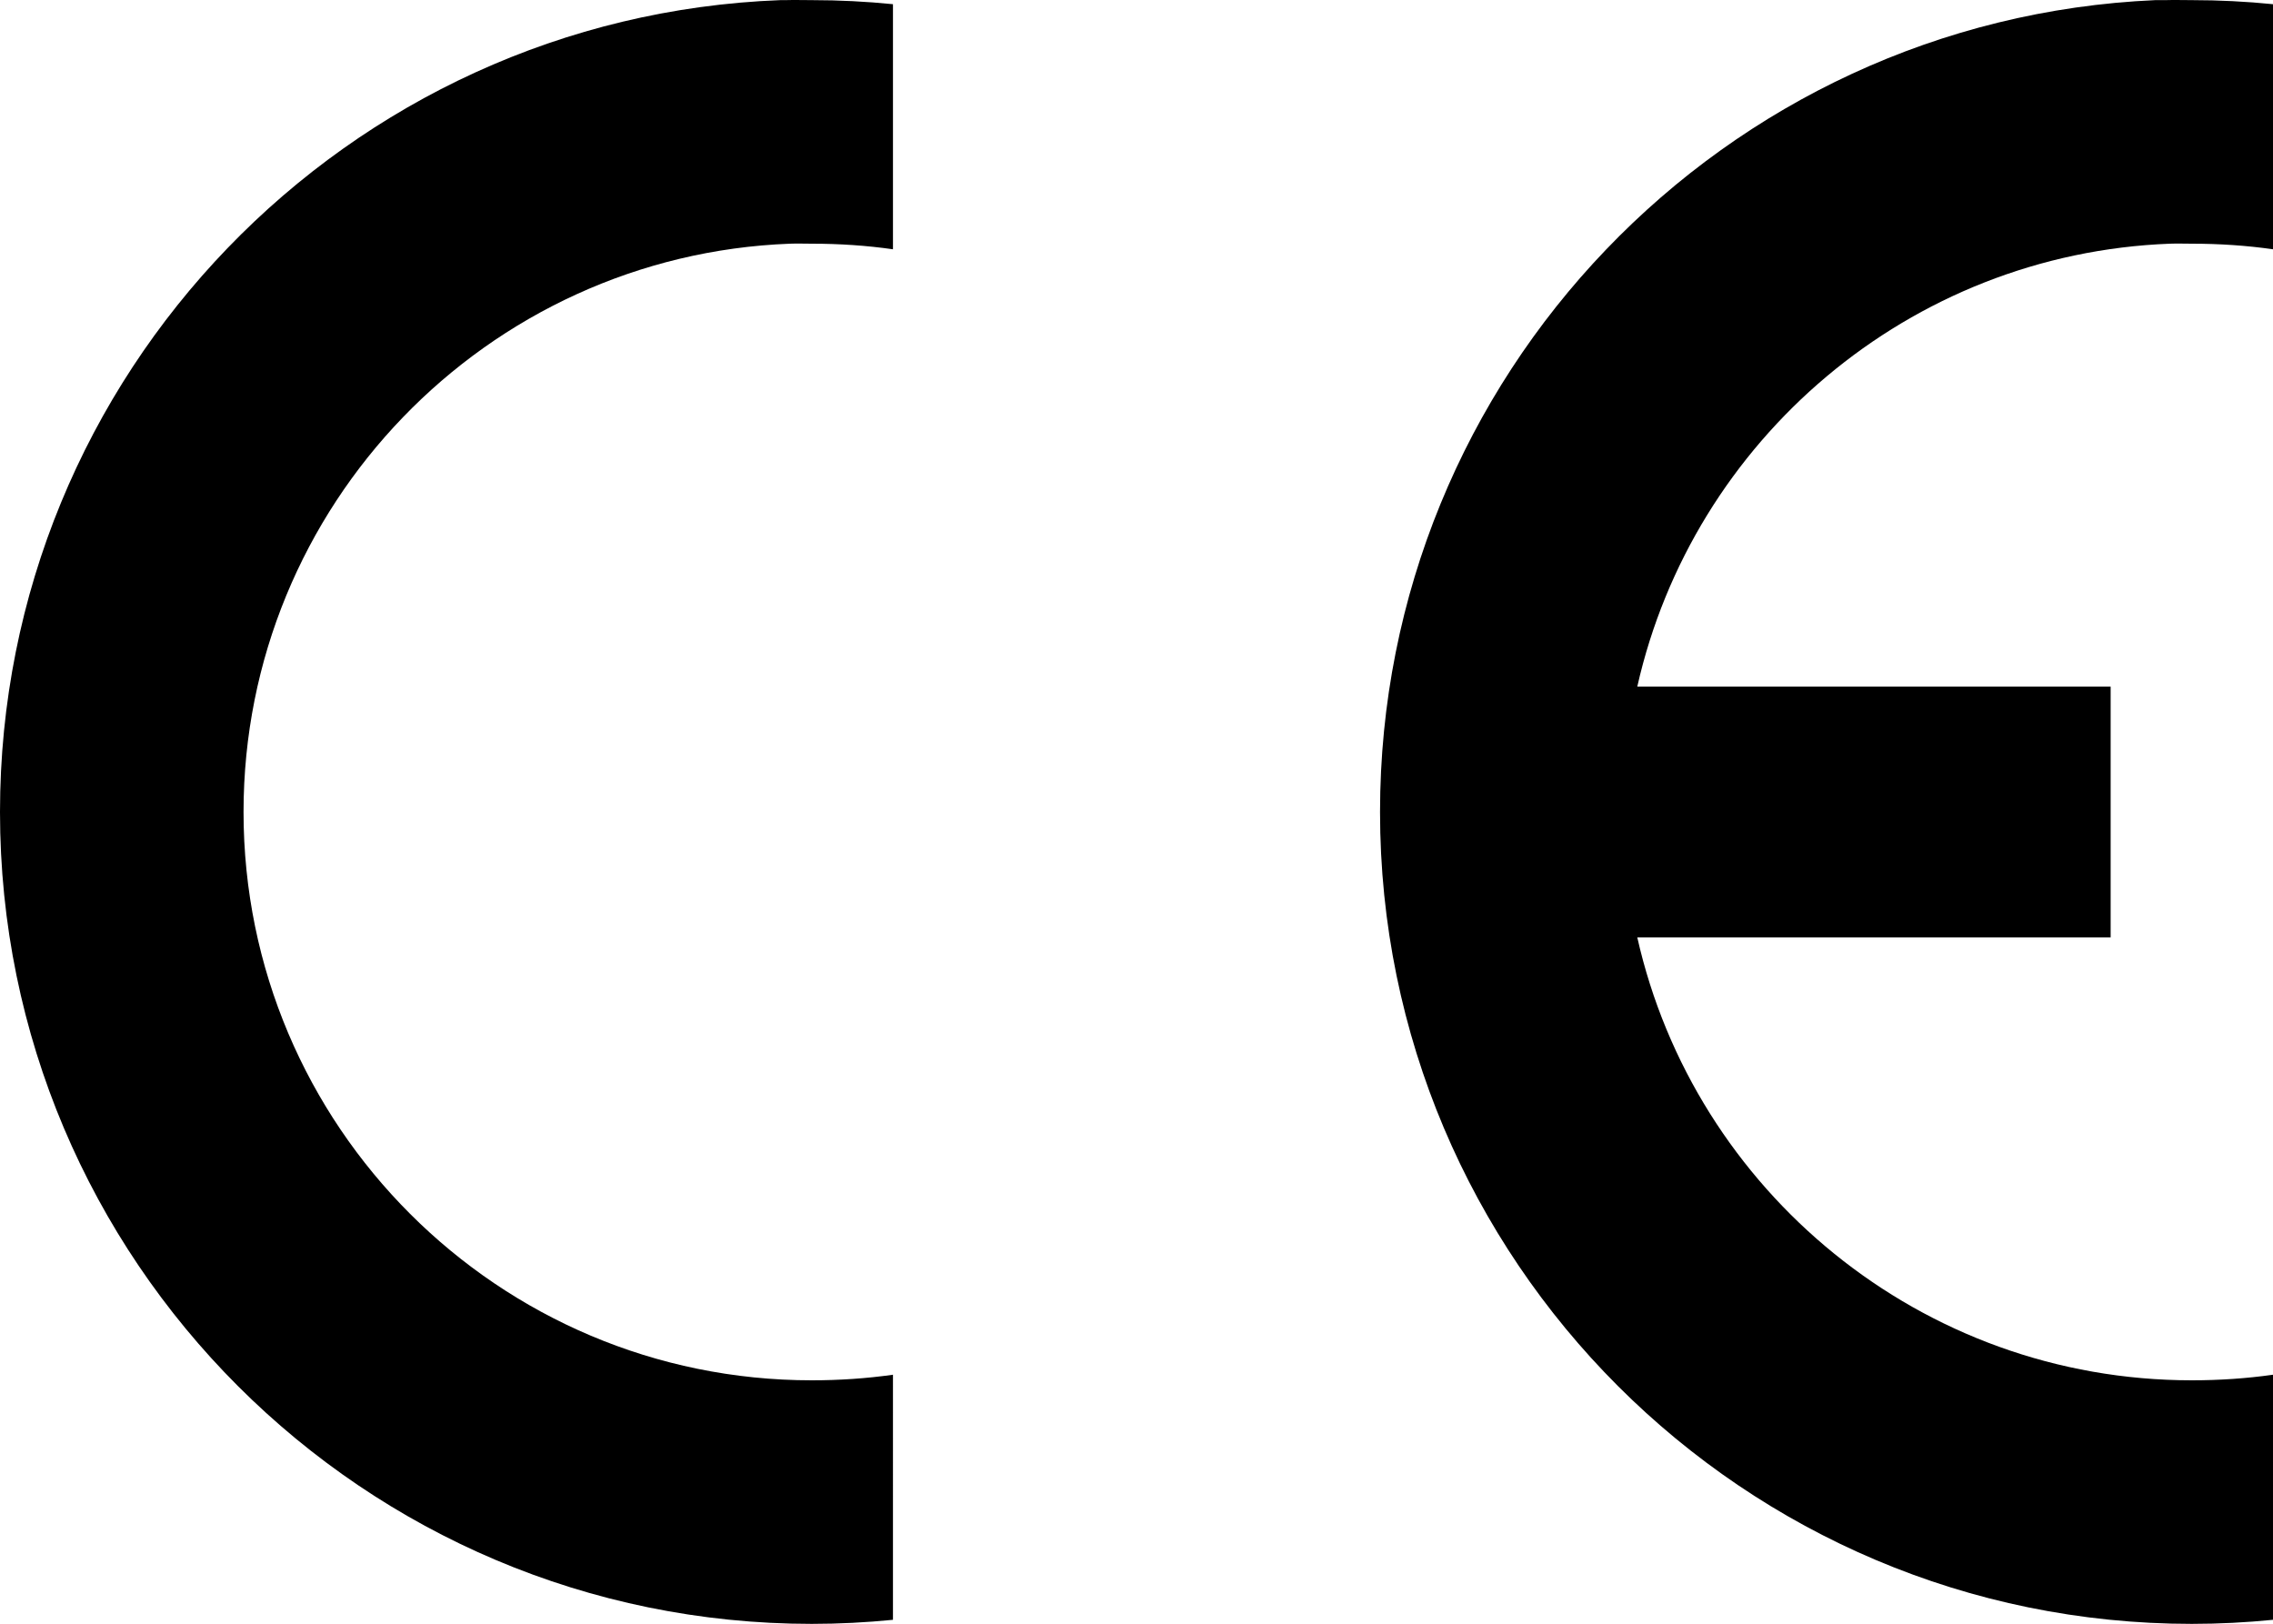
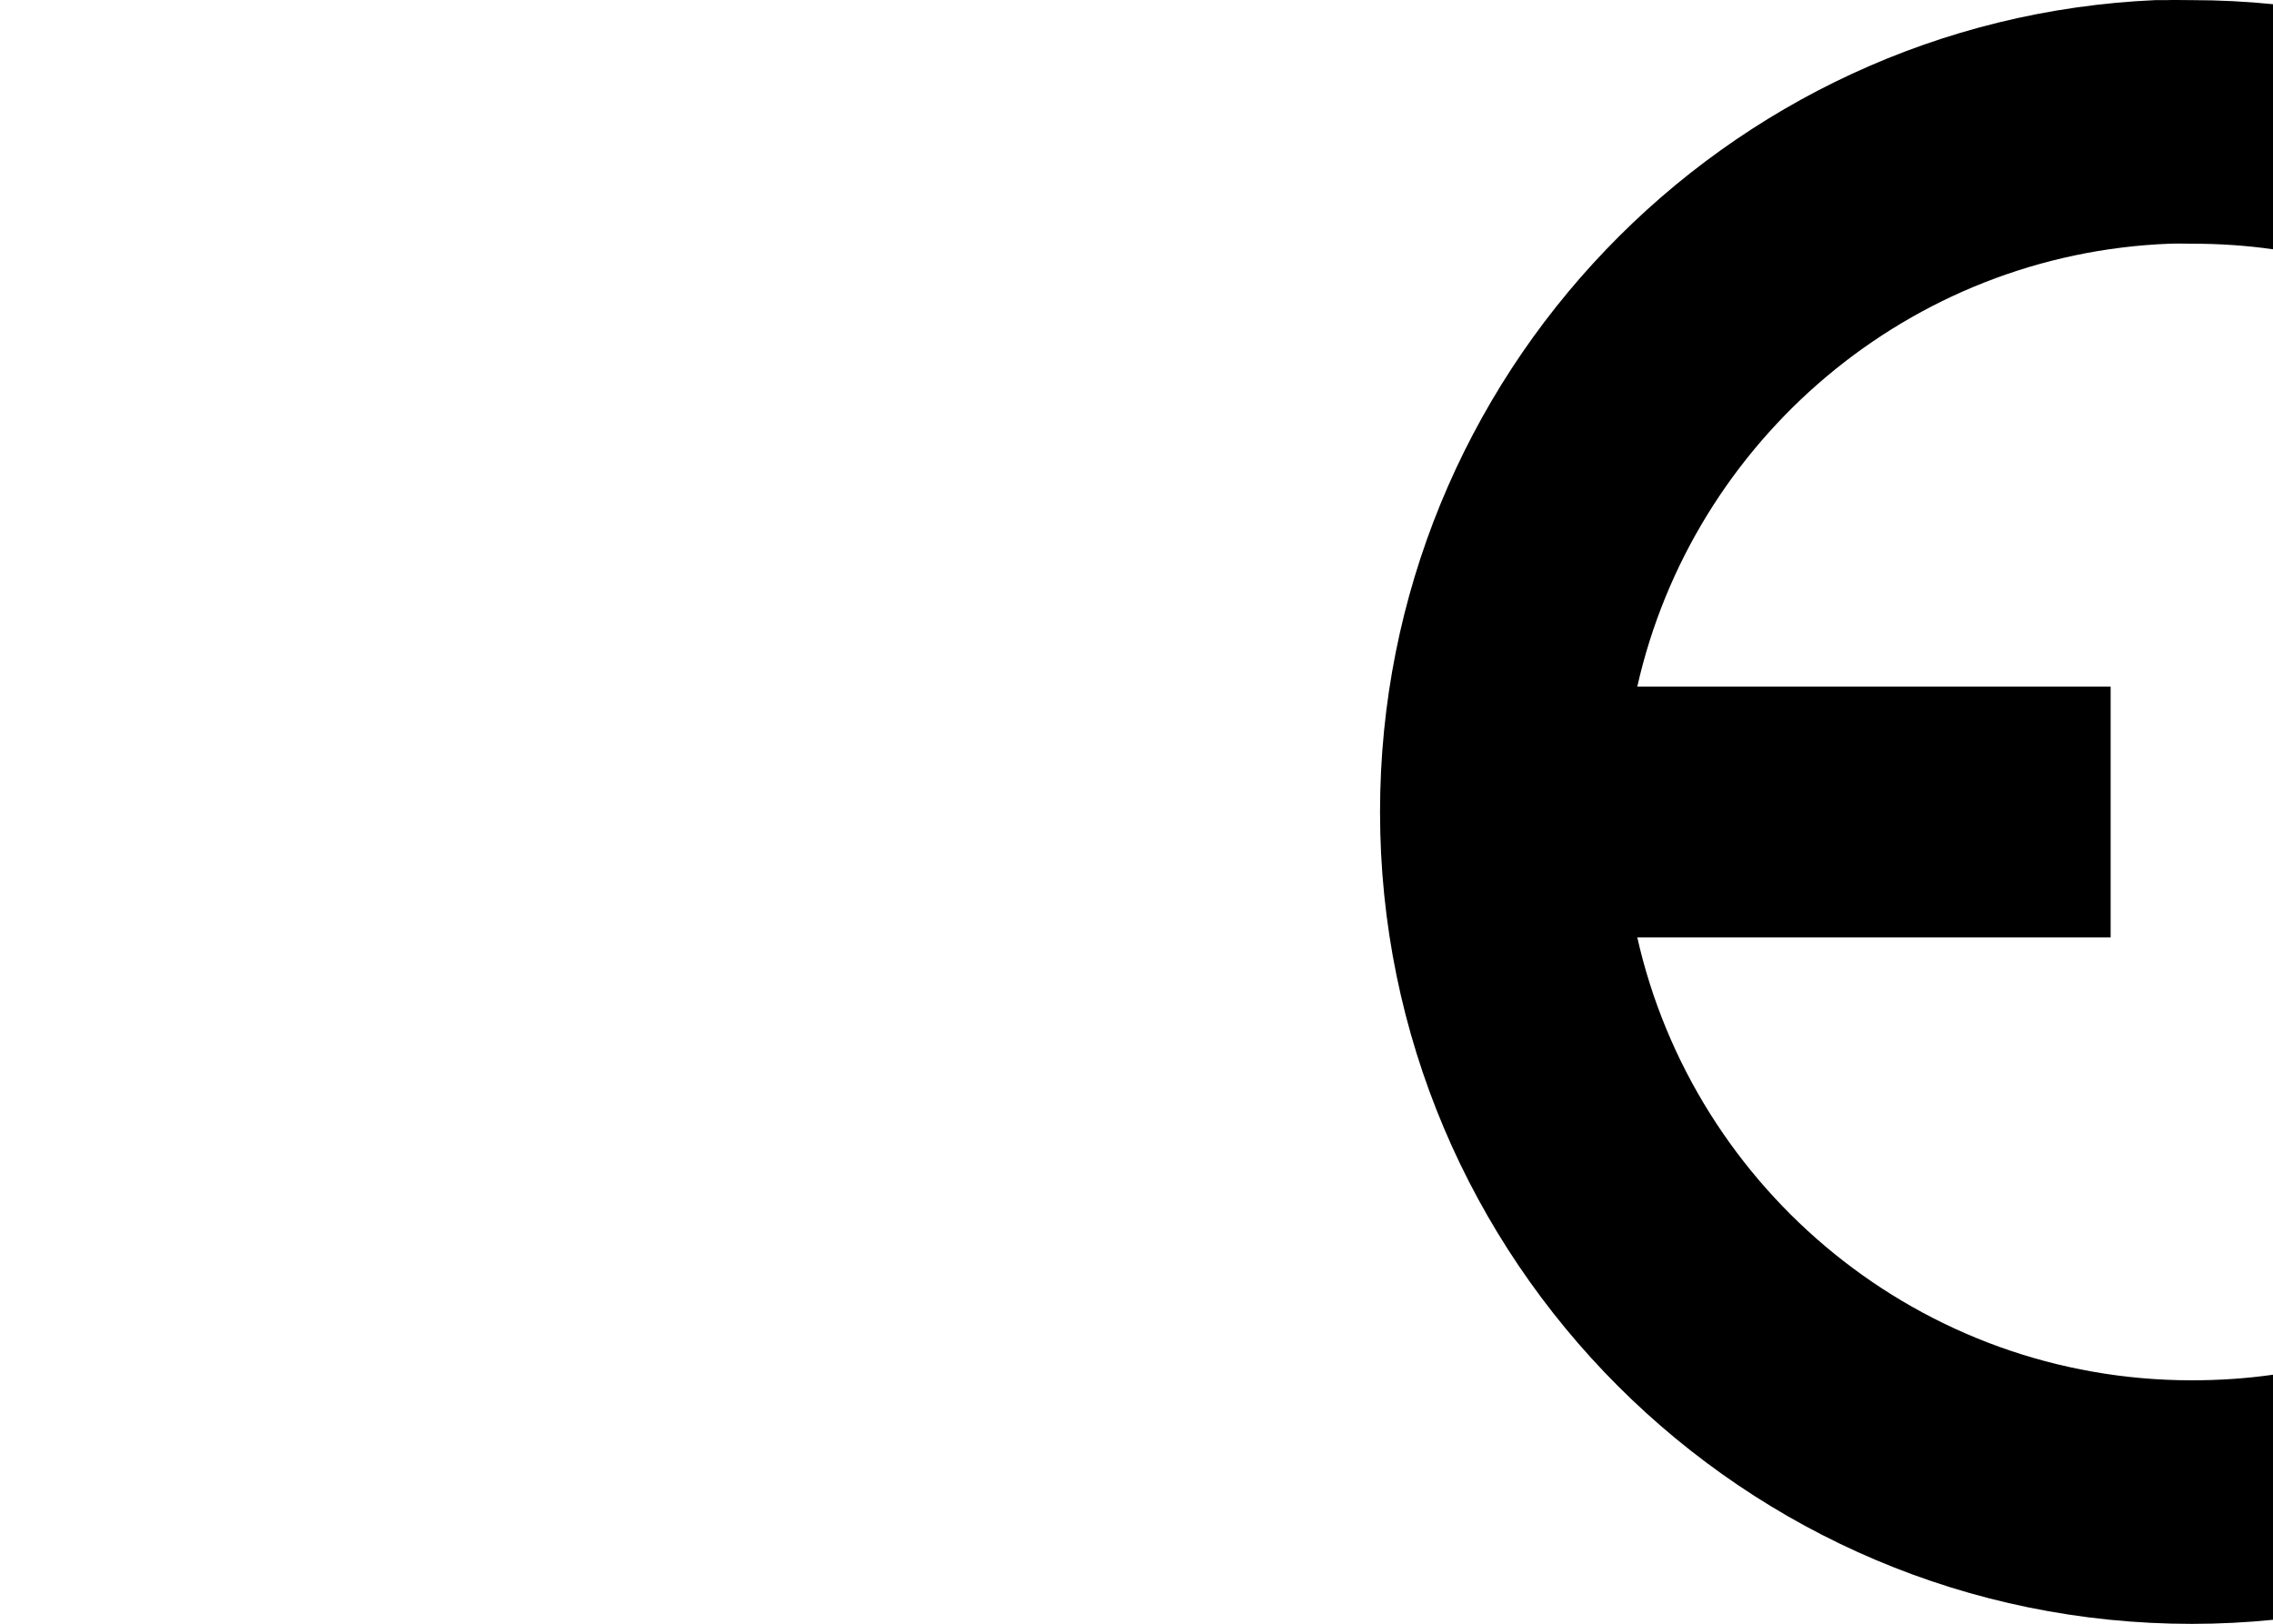
<svg xmlns="http://www.w3.org/2000/svg" version="1.1" id="Layer_1" x="0px" y="0px" viewBox="0 0 140 100.008" style="enable-background:new 0 0 140 100.008;" xml:space="preserve">
  <g>
-     <path d="M48.375,0.008c-0.104,0.003-0.207-0.004-0.312,0C21.355,1.021,0,23.052,0,50.008c0,27.599,22.4,50,50,50   c1.687,0,3.356-0.087,5-0.25V84.664c-1.628,0.232-3.308,0.344-5,0.344c-19.319,0-35-15.68-35-35   c0-18.867,14.962-34.289,33.656-35c0.449-0.017,0.892,0,1.344,0c1.692,0,3.372,0.111,5,0.344V0.258   c-1.644-0.164-3.313-0.25-5-0.25C49.461,0.008,48.91-0.009,48.375,0.008z" />
    <path d="M133.656,15.008c0.449-0.017,0.892,0,1.344,0c1.692,0,3.372,0.111,5,0.344V0.258   c-1.644-0.164-3.313-0.25-5-0.25c-0.539,0-1.09-0.017-1.625,0c-0.104,0.003-0.207-0.004-0.312,0   c-0.104,0.004-0.208-0.005-0.312,0C106.188,1.18,85,23.157,85,50.008c0,27.599,22.4,50,50,50   c1.687,0,3.356-0.087,5-0.25V84.664c-1.628,0.232-3.308,0.344-5,0.344c-16.668,0-30.639-11.67-34.156-27.281H130   V42.289h-29.156C104.269,27.099,117.591,15.619,133.656,15.008z" />
  </g>
</svg>